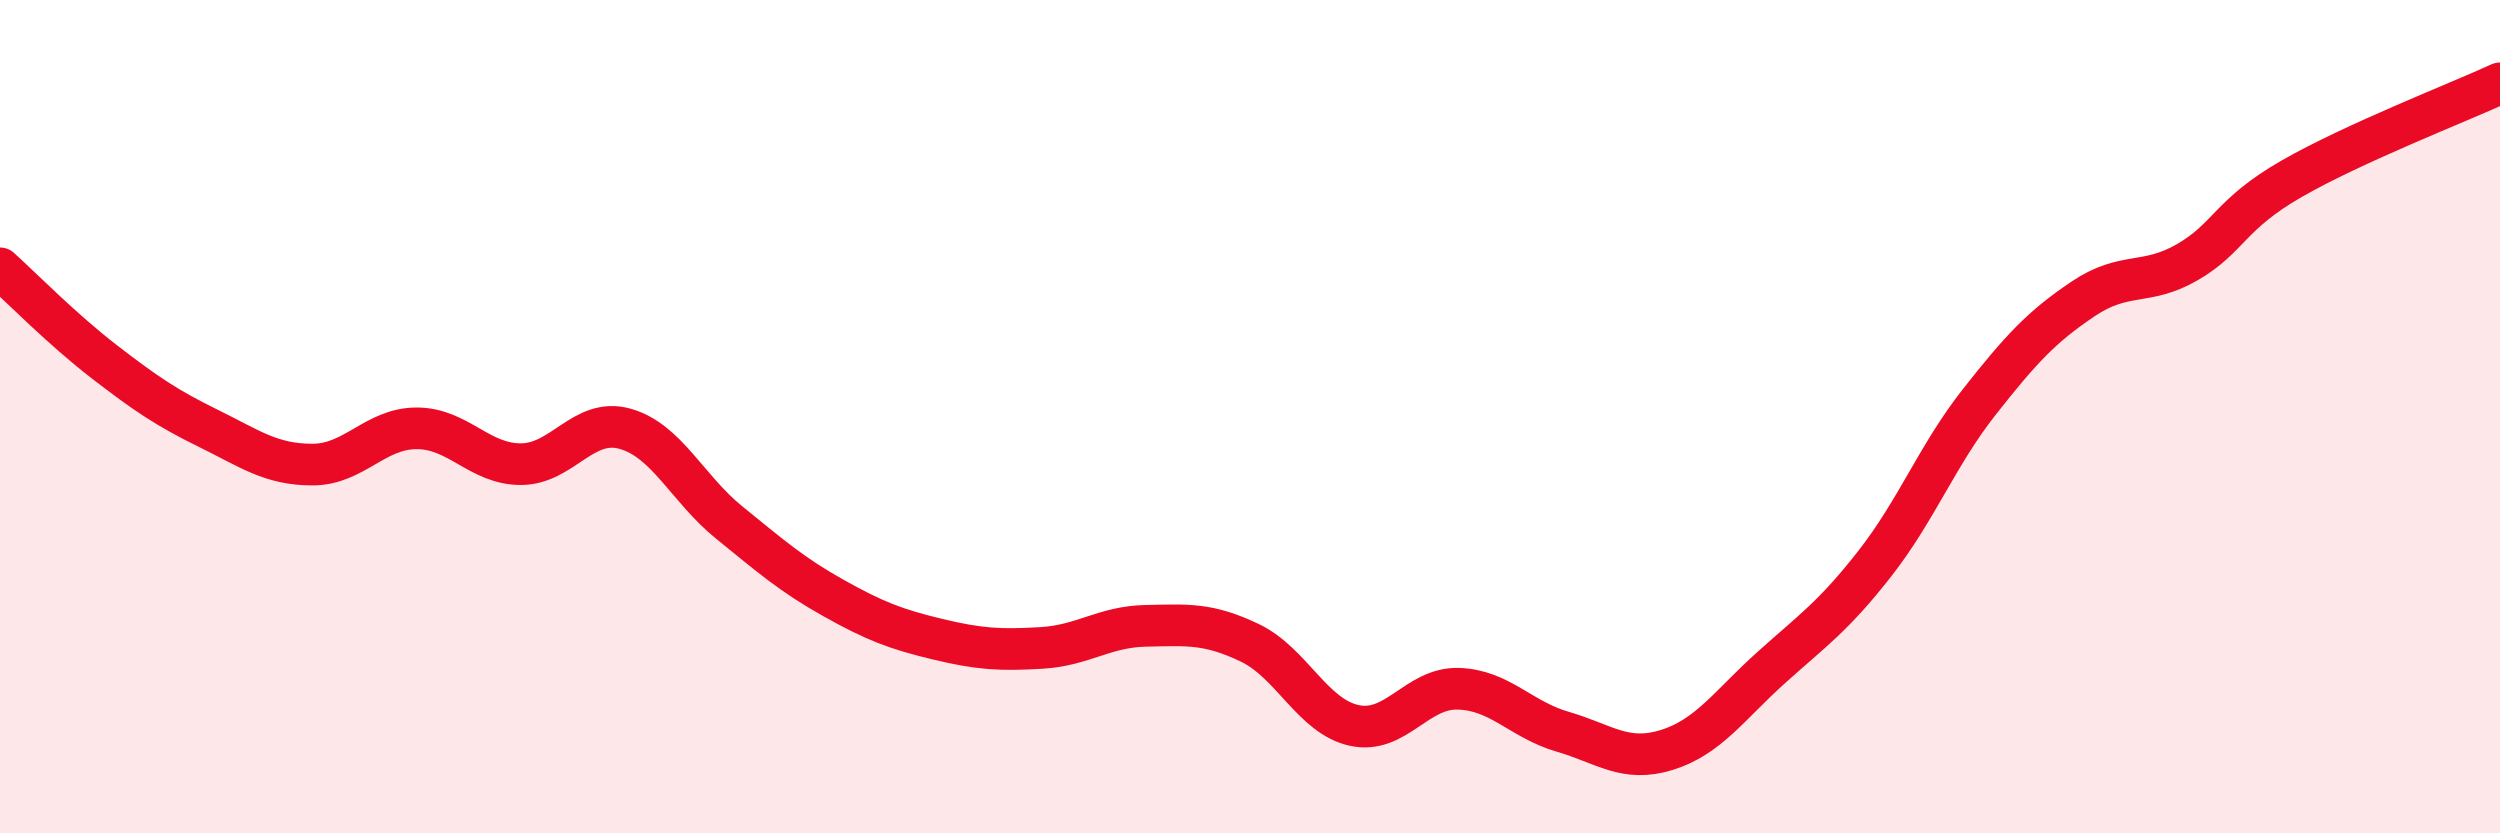
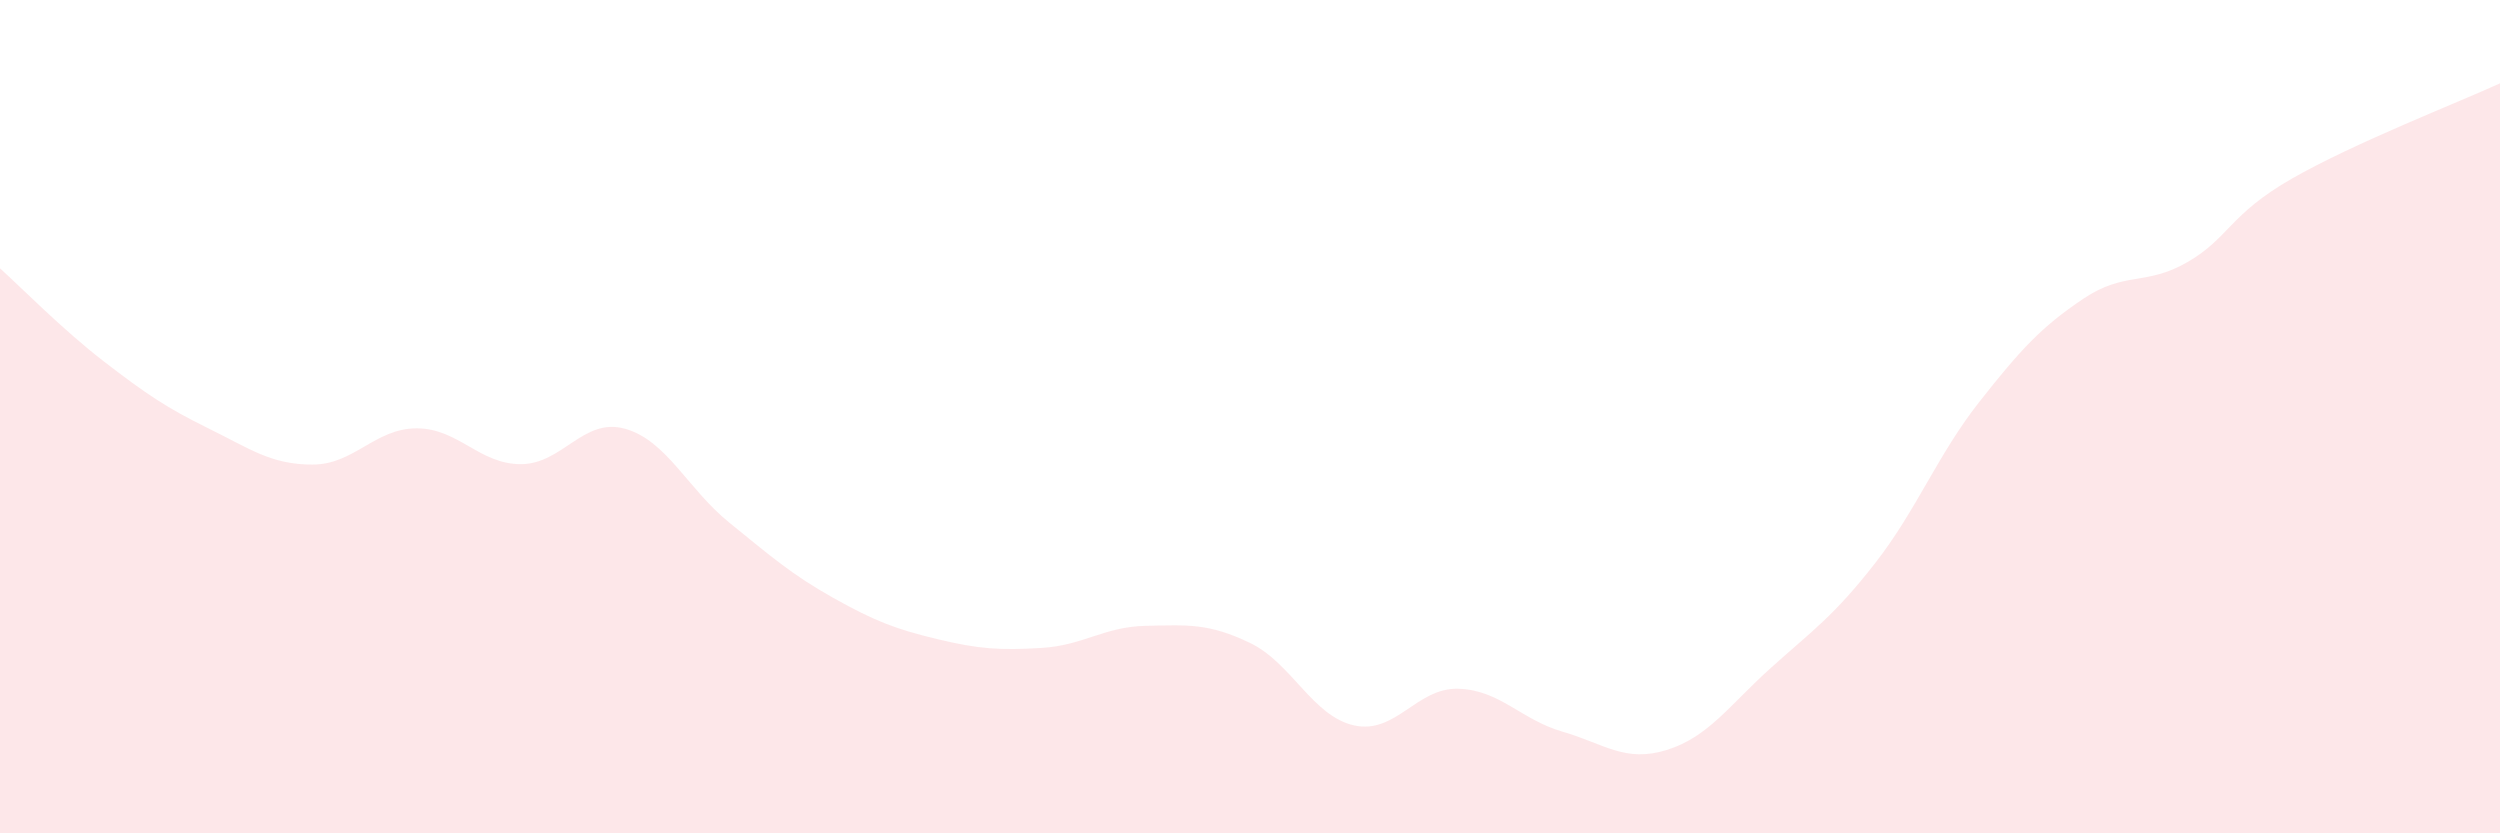
<svg xmlns="http://www.w3.org/2000/svg" width="60" height="20" viewBox="0 0 60 20">
  <path d="M 0,6.44 C 0.5,6.89 1.5,7.91 2.5,8.68 C 3.5,9.45 4,9.79 5,10.28 C 6,10.77 6.5,11.15 7.5,11.15 C 8.5,11.15 9,10.28 10,10.28 C 11,10.28 11.5,11.14 12.5,11.14 C 13.5,11.14 14,10.01 15,10.29 C 16,10.57 16.5,11.73 17.5,12.54 C 18.5,13.35 19,13.79 20,14.35 C 21,14.91 21.5,15.1 22.5,15.34 C 23.5,15.58 24,15.61 25,15.55 C 26,15.49 26.5,15.04 27.5,15.02 C 28.5,15 29,14.95 30,15.43 C 31,15.91 31.5,17.19 32.5,17.41 C 33.5,17.63 34,16.5 35,16.53 C 36,16.56 36.5,17.27 37.5,17.56 C 38.5,17.85 39,18.31 40,18 C 41,17.69 41.5,16.93 42.5,16.03 C 43.5,15.13 44,14.8 45,13.52 C 46,12.24 46.5,10.92 47.5,9.65 C 48.5,8.38 49,7.84 50,7.17 C 51,6.5 51.5,6.87 52.5,6.29 C 53.5,5.71 53.5,5.15 55,4.29 C 56.5,3.43 59,2.46 60,2L60 20L0 20Z" fill="#EB0A25" opacity="0.1" stroke-linecap="round" stroke-linejoin="round" />
-   <path d="M 0,6.44 C 0.5,6.89 1.5,7.91 2.5,8.68 C 3.5,9.45 4,9.79 5,10.28 C 6,10.77 6.5,11.15 7.5,11.15 C 8.5,11.15 9,10.28 10,10.28 C 11,10.28 11.5,11.14 12.5,11.14 C 13.5,11.14 14,10.01 15,10.29 C 16,10.57 16.5,11.73 17.5,12.54 C 18.5,13.35 19,13.79 20,14.35 C 21,14.91 21.5,15.1 22.5,15.34 C 23.5,15.58 24,15.61 25,15.55 C 26,15.49 26.5,15.04 27.5,15.02 C 28.5,15 29,14.95 30,15.43 C 31,15.91 31.5,17.19 32.5,17.41 C 33.5,17.63 34,16.5 35,16.53 C 36,16.56 36.5,17.27 37.5,17.56 C 38.5,17.85 39,18.31 40,18 C 41,17.69 41.5,16.93 42.5,16.03 C 43.5,15.13 44,14.8 45,13.52 C 46,12.24 46.5,10.92 47.5,9.65 C 48.5,8.38 49,7.84 50,7.17 C 51,6.5 51.5,6.87 52.5,6.29 C 53.5,5.71 53.5,5.15 55,4.29 C 56.5,3.43 59,2.46 60,2" stroke="#EB0A25" stroke-width="1" fill="none" stroke-linecap="round" stroke-linejoin="round" />
</svg>